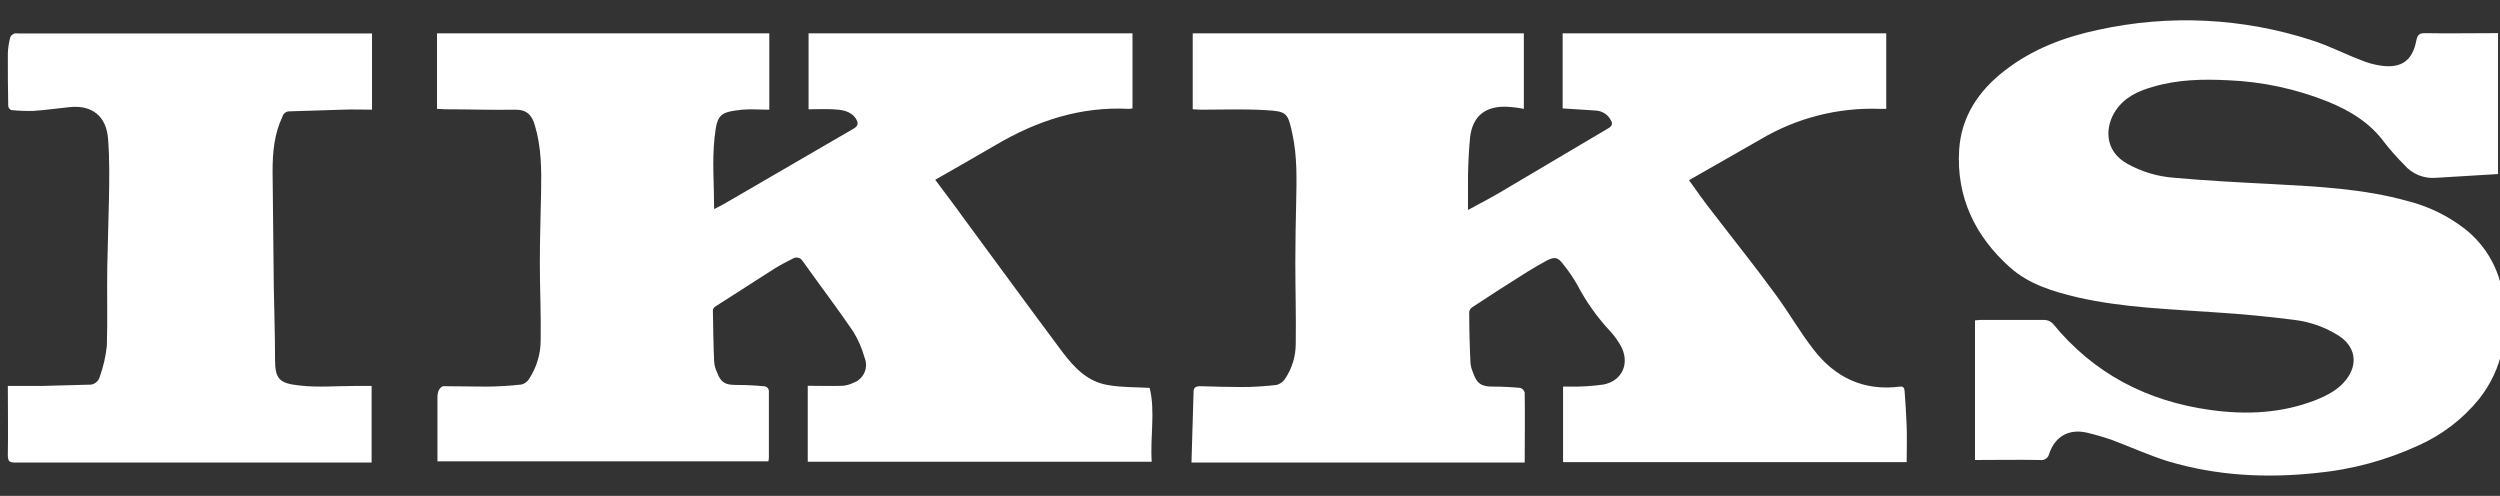
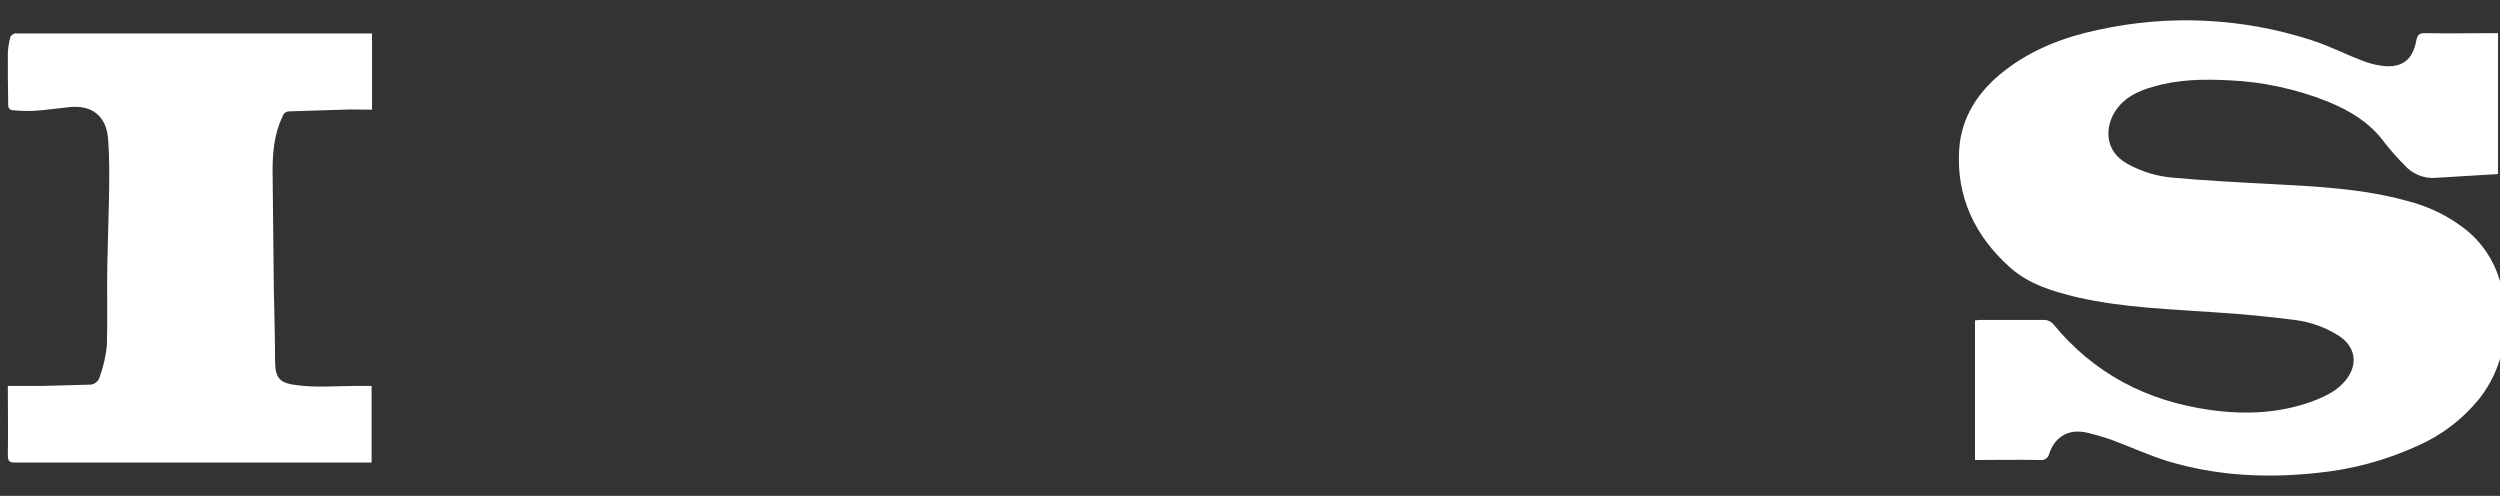
<svg xmlns="http://www.w3.org/2000/svg" width="121" height="24" viewBox="0 0 121 24" fill="none">
  <rect x="0" y="0" width="121" height="24" fill="#333333" stroke="none" />
-   <path d="M21.173 22.388V19.22C21.173 19.109 21.194 18.999 21.233 18.895C21.274 18.814 21.375 18.692 21.456 18.692C22.143 18.692 22.831 18.712 23.519 18.712C24.094 18.709 24.668 18.675 25.238 18.611C25.39 18.574 25.52 18.479 25.603 18.347C25.98 17.775 26.178 17.103 26.169 16.417C26.189 15.179 26.128 13.94 26.128 12.701C26.128 11.564 26.169 10.447 26.189 9.31C26.209 8.213 26.209 7.137 25.886 6.061C25.744 5.573 25.501 5.309 24.955 5.309C23.823 5.33 22.69 5.289 21.557 5.289C21.436 5.289 21.294 5.269 21.152 5.269V1.613H37.234V5.309C36.789 5.309 36.344 5.269 35.919 5.309C34.867 5.431 34.705 5.492 34.584 6.67C34.462 7.787 34.564 8.944 34.564 10.122C34.746 10.021 34.887 9.96 35.029 9.878C37.133 8.66 39.216 7.442 41.32 6.223C41.563 6.081 41.542 5.939 41.421 5.736C41.158 5.35 40.713 5.309 40.309 5.289C39.904 5.269 39.56 5.289 39.135 5.289V1.613H54.812V5.248C54.751 5.248 54.711 5.269 54.65 5.269C52.304 5.147 50.2 5.837 48.197 7.015C47.227 7.584 46.256 8.132 45.264 8.701C45.73 9.33 46.215 9.96 46.68 10.61C48.258 12.742 49.816 14.894 51.414 17.027C51.98 17.778 52.627 18.468 53.598 18.631C54.246 18.753 54.913 18.733 55.642 18.773C55.925 19.89 55.662 21.129 55.743 22.347H39.095V18.672C39.681 18.672 40.228 18.692 40.794 18.672C40.97 18.655 41.141 18.607 41.3 18.529C41.538 18.447 41.732 18.27 41.836 18.039C41.939 17.808 41.943 17.545 41.846 17.311C41.723 16.868 41.539 16.444 41.3 16.052C40.511 14.894 39.661 13.777 38.852 12.64C38.805 12.558 38.727 12.498 38.635 12.475C38.544 12.452 38.447 12.468 38.367 12.518C38.063 12.681 37.76 12.823 37.477 13.006L34.624 14.834C34.566 14.871 34.522 14.929 34.503 14.996C34.523 15.829 34.523 16.661 34.564 17.473C34.572 17.664 34.621 17.851 34.705 18.022C34.887 18.509 35.09 18.631 35.615 18.631C36.061 18.631 36.506 18.651 36.951 18.692C37.025 18.688 37.098 18.717 37.149 18.772C37.2 18.827 37.223 18.902 37.214 18.976V22.165C37.214 22.205 37.193 22.266 37.193 22.327H21.173V22.388Z" fill="white" />
-   <path d="M57.668 22.388C57.708 21.23 57.728 20.113 57.769 18.976C57.769 18.773 57.85 18.692 58.092 18.692C58.778 18.712 59.464 18.733 60.151 18.733C60.697 18.729 61.243 18.695 61.785 18.631C61.949 18.588 62.093 18.487 62.189 18.347C62.531 17.844 62.714 17.25 62.714 16.641C62.734 15.321 62.694 14.001 62.694 12.681C62.694 11.726 62.714 10.772 62.734 9.838C62.754 8.721 62.795 7.604 62.553 6.487C62.33 5.451 62.29 5.39 61.24 5.33C60.191 5.269 59.162 5.309 58.112 5.309C57.991 5.309 57.87 5.289 57.728 5.289V1.613H73.754V5.269C73.481 5.215 73.205 5.181 72.927 5.167C71.898 5.126 71.272 5.614 71.151 6.65C71.077 7.446 71.043 8.246 71.05 9.046V10.163C71.615 9.858 72.12 9.594 72.604 9.31C74.36 8.274 76.096 7.238 77.852 6.203C78.054 6.081 78.054 5.959 77.953 5.797C77.805 5.53 77.529 5.361 77.226 5.35C76.701 5.309 76.177 5.289 75.632 5.248V1.613H91.294V5.269H90.992C88.959 5.194 86.949 5.709 85.199 6.751C84.068 7.401 82.918 8.051 81.747 8.721C82.111 9.229 82.494 9.777 82.898 10.285C83.907 11.605 84.957 12.904 85.945 14.265C86.591 15.138 87.116 16.072 87.782 16.925C88.832 18.286 90.225 18.936 91.96 18.712C92.142 18.692 92.162 18.793 92.182 18.915C92.223 19.484 92.263 20.052 92.283 20.621C92.303 21.19 92.283 21.779 92.283 22.367H75.652V18.712H76.035C76.562 18.719 77.088 18.685 77.61 18.611C78.538 18.428 78.901 17.555 78.437 16.722C78.299 16.483 78.137 16.258 77.953 16.052C77.324 15.383 76.787 14.632 76.358 13.818C76.153 13.453 75.917 13.106 75.652 12.782C75.389 12.437 75.248 12.417 74.844 12.62C74.542 12.782 74.239 12.965 73.936 13.148C73.028 13.716 72.14 14.285 71.252 14.874C71.176 14.926 71.125 15.007 71.11 15.098C71.11 15.91 71.131 16.742 71.171 17.555C71.183 17.716 71.224 17.875 71.292 18.022C71.474 18.57 71.696 18.712 72.261 18.712C72.705 18.712 73.129 18.733 73.573 18.773C73.682 18.801 73.767 18.887 73.795 18.997C73.815 20.113 73.795 21.23 73.795 22.388H57.668Z" fill="white" />
  <path d="M120.905 1.605V8.424L117.9 8.606C117.318 8.656 116.747 8.423 116.367 7.98C116.03 7.643 115.713 7.286 115.419 6.911C114.712 5.942 113.744 5.357 112.655 4.913C111.124 4.302 109.501 3.954 107.854 3.885C106.624 3.824 105.393 3.844 104.183 4.207C103.477 4.409 102.831 4.712 102.408 5.337C101.883 6.104 101.823 7.294 102.952 7.92C103.658 8.316 104.444 8.551 105.252 8.606C106.805 8.747 108.378 8.827 109.952 8.908C112.171 9.029 114.39 9.13 116.548 9.735C117.553 9.991 118.494 10.451 119.312 11.087C120.325 11.888 120.984 13.054 121.147 14.335C121.43 16.131 121.147 17.826 119.998 19.298C119.199 20.286 118.175 21.068 117.012 21.578C115.469 22.284 113.819 22.727 112.13 22.89C109.69 23.152 107.289 23.031 104.929 22.325C104.021 22.042 103.134 21.639 102.226 21.296C101.816 21.154 101.398 21.032 100.975 20.933C100.108 20.751 99.463 21.134 99.18 21.962C99.138 22.166 98.942 22.3 98.736 22.264C97.687 22.244 96.638 22.264 95.59 22.264V15.505C95.67 15.505 95.771 15.485 95.852 15.485H98.958C99.111 15.49 99.256 15.556 99.362 15.667C101.338 18.088 103.92 19.419 106.987 19.843C108.721 20.085 110.436 20.005 112.09 19.359C112.635 19.137 113.159 18.875 113.543 18.39C114.148 17.624 114.006 16.776 113.2 16.252C112.553 15.841 111.822 15.579 111.061 15.485C109.811 15.324 108.56 15.203 107.289 15.122C105.05 14.961 102.791 14.9 100.572 14.396C99.382 14.113 98.212 13.77 97.284 12.943C95.59 11.43 94.682 9.534 94.823 7.254C94.924 5.64 95.771 4.389 97.022 3.421C98.373 2.371 99.926 1.786 101.56 1.443C104.987 0.69 108.552 0.864 111.888 1.948C112.715 2.21 113.482 2.614 114.289 2.916C114.593 3.043 114.911 3.131 115.237 3.178C116.225 3.32 116.77 2.936 116.952 1.948C117.012 1.665 117.113 1.605 117.375 1.605C118.444 1.625 119.534 1.605 120.603 1.605H120.905Z" fill="white" />
  <path d="M18.006 1.621V5.308C17.53 5.308 17.075 5.288 16.6 5.308C15.728 5.329 14.877 5.369 14.005 5.389C13.847 5.388 13.708 5.496 13.668 5.653C13.272 6.483 13.193 7.375 13.193 8.287C13.213 10.15 13.233 12.014 13.252 13.899C13.272 15.074 13.312 16.229 13.312 17.404C13.312 18.376 13.55 18.559 14.52 18.66C15.392 18.761 16.283 18.68 17.174 18.68H17.986V22.388H0.735C0.458 22.388 0.379 22.327 0.379 22.023C0.399 20.929 0.379 19.835 0.379 18.68H2.003L4.281 18.619C4.538 18.645 4.775 18.472 4.835 18.214C5.005 17.737 5.119 17.24 5.172 16.735C5.211 15.459 5.172 14.182 5.192 12.906C5.211 11.852 5.251 10.819 5.271 9.766C5.291 8.753 5.31 7.74 5.231 6.727C5.152 5.612 4.439 5.065 3.35 5.187C2.775 5.247 2.181 5.329 1.607 5.369C1.256 5.376 0.906 5.362 0.557 5.329C0.498 5.329 0.399 5.207 0.399 5.146C0.379 4.295 0.379 3.444 0.379 2.593C0.389 2.326 0.429 2.061 0.498 1.803C0.518 1.722 0.617 1.661 0.696 1.621C0.761 1.611 0.828 1.611 0.894 1.621H18.006V1.621Z" fill="white" />
</svg>